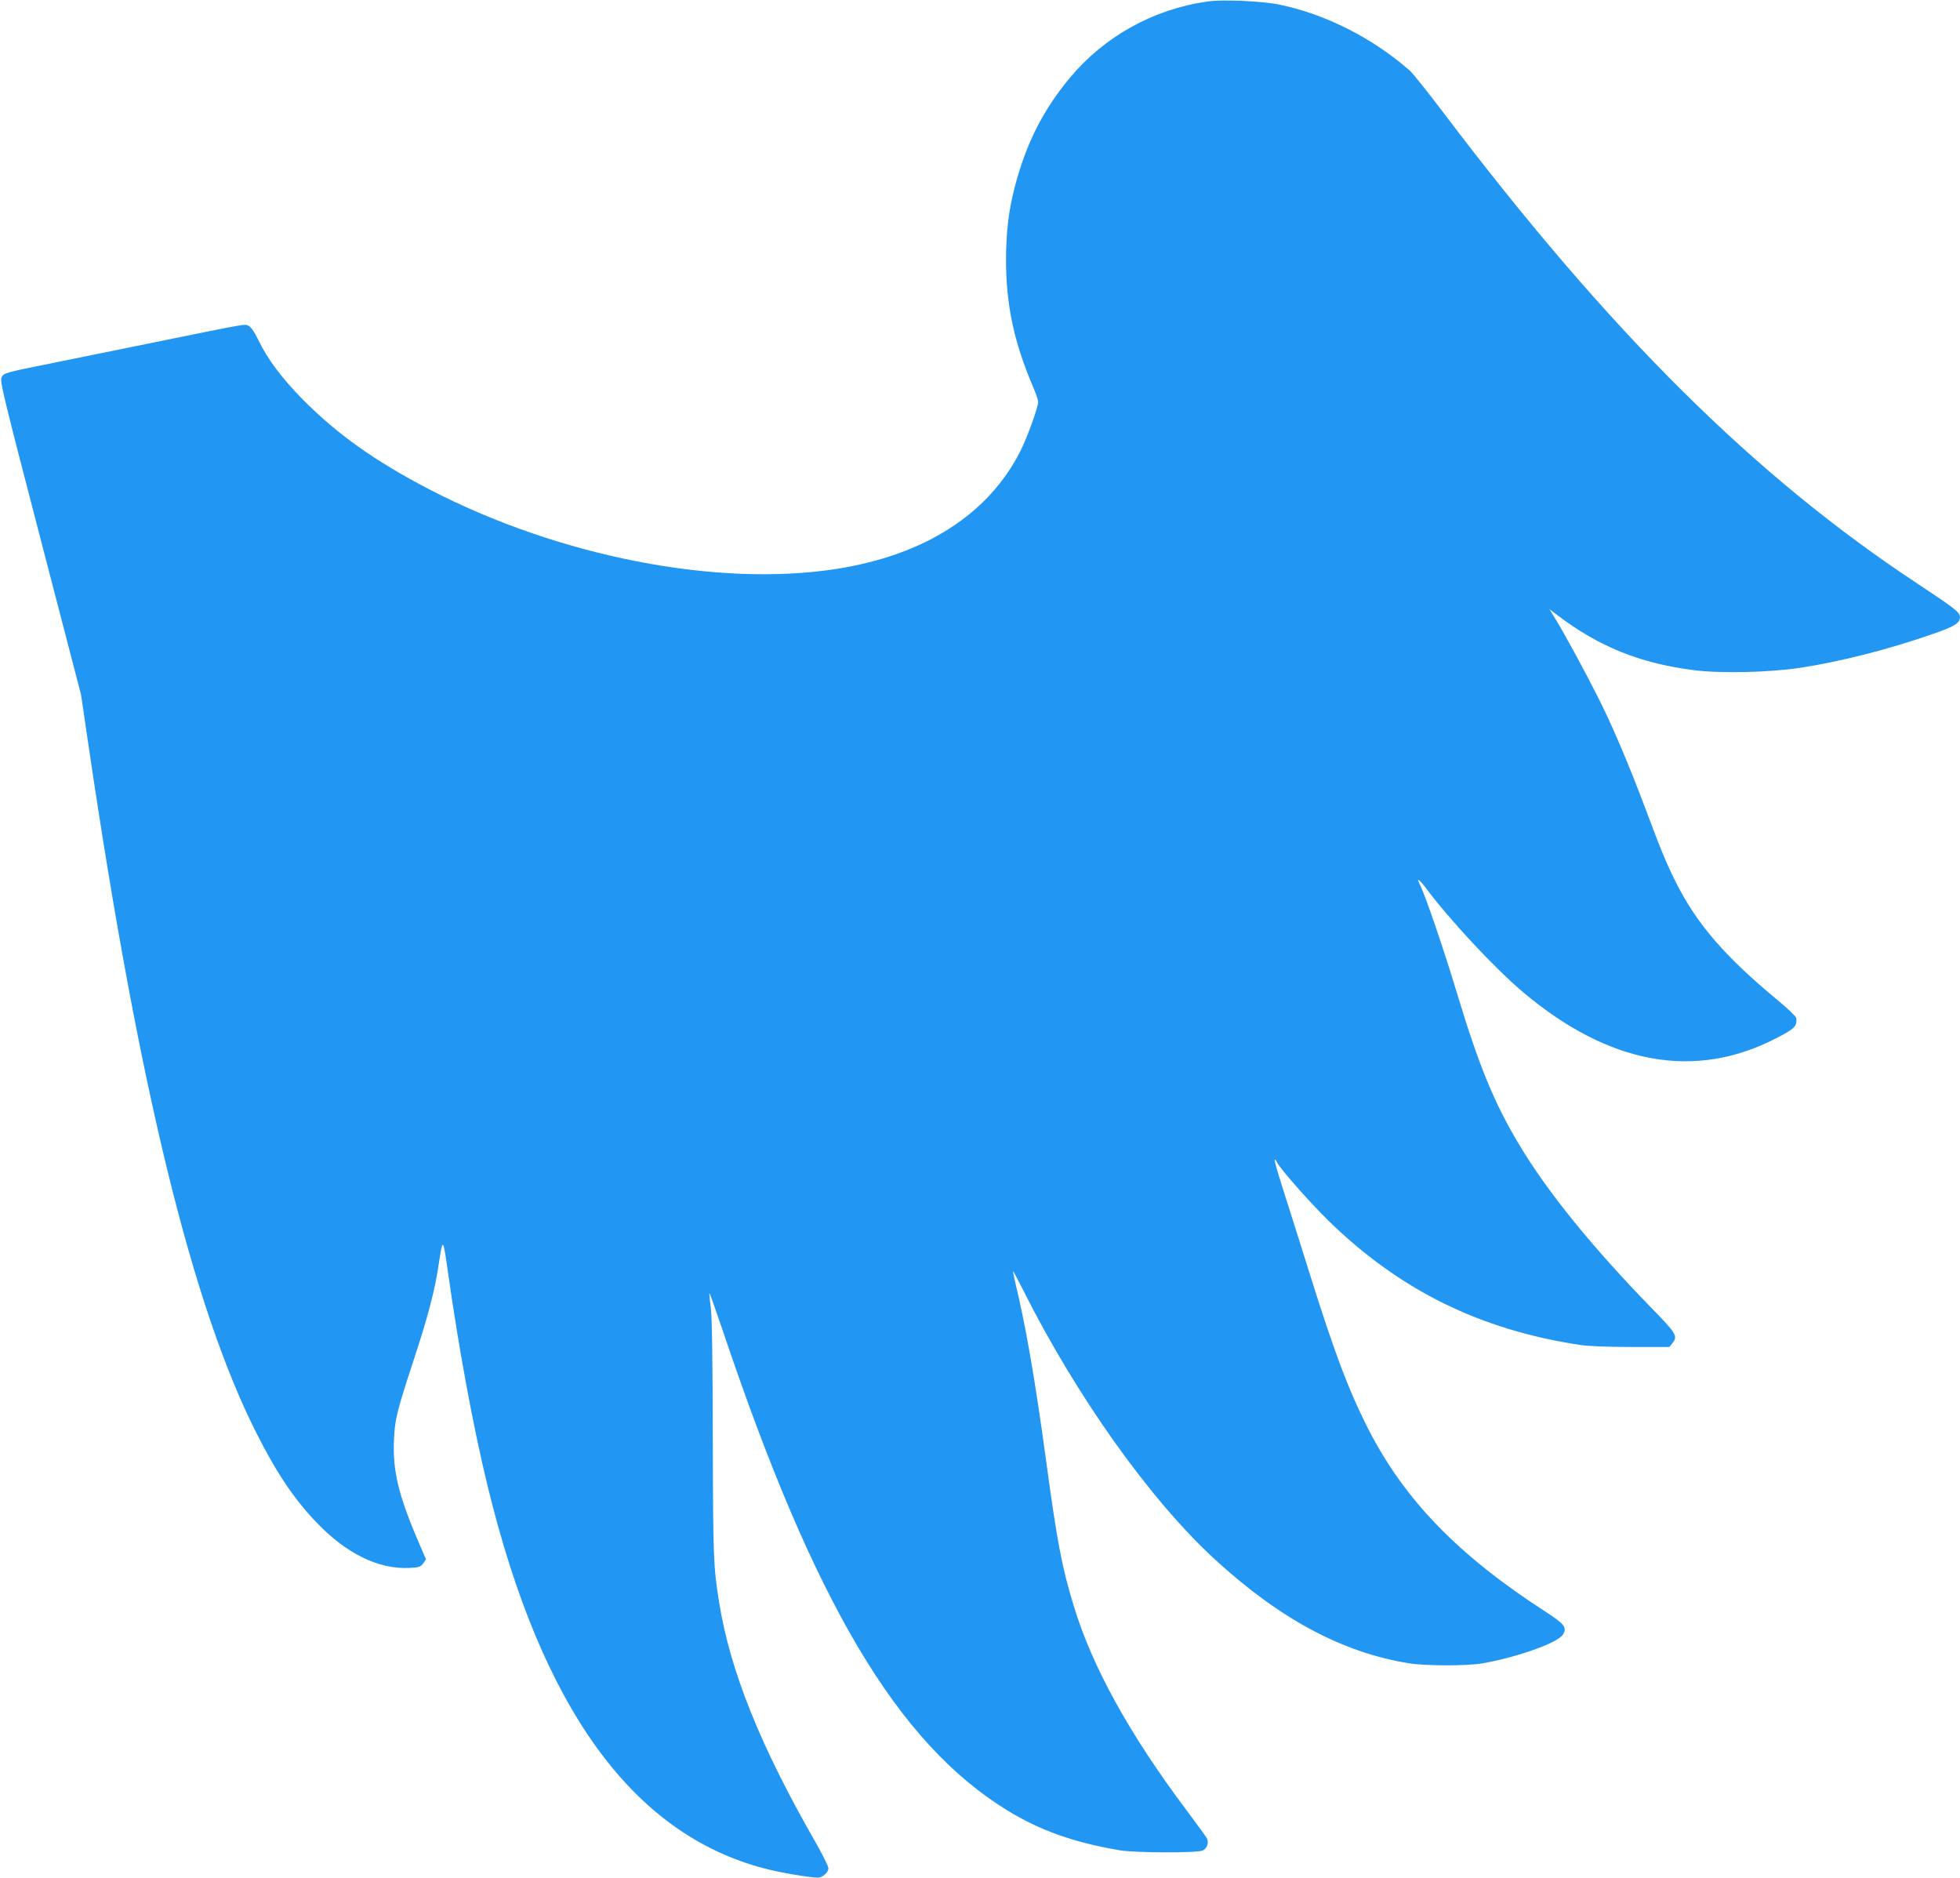
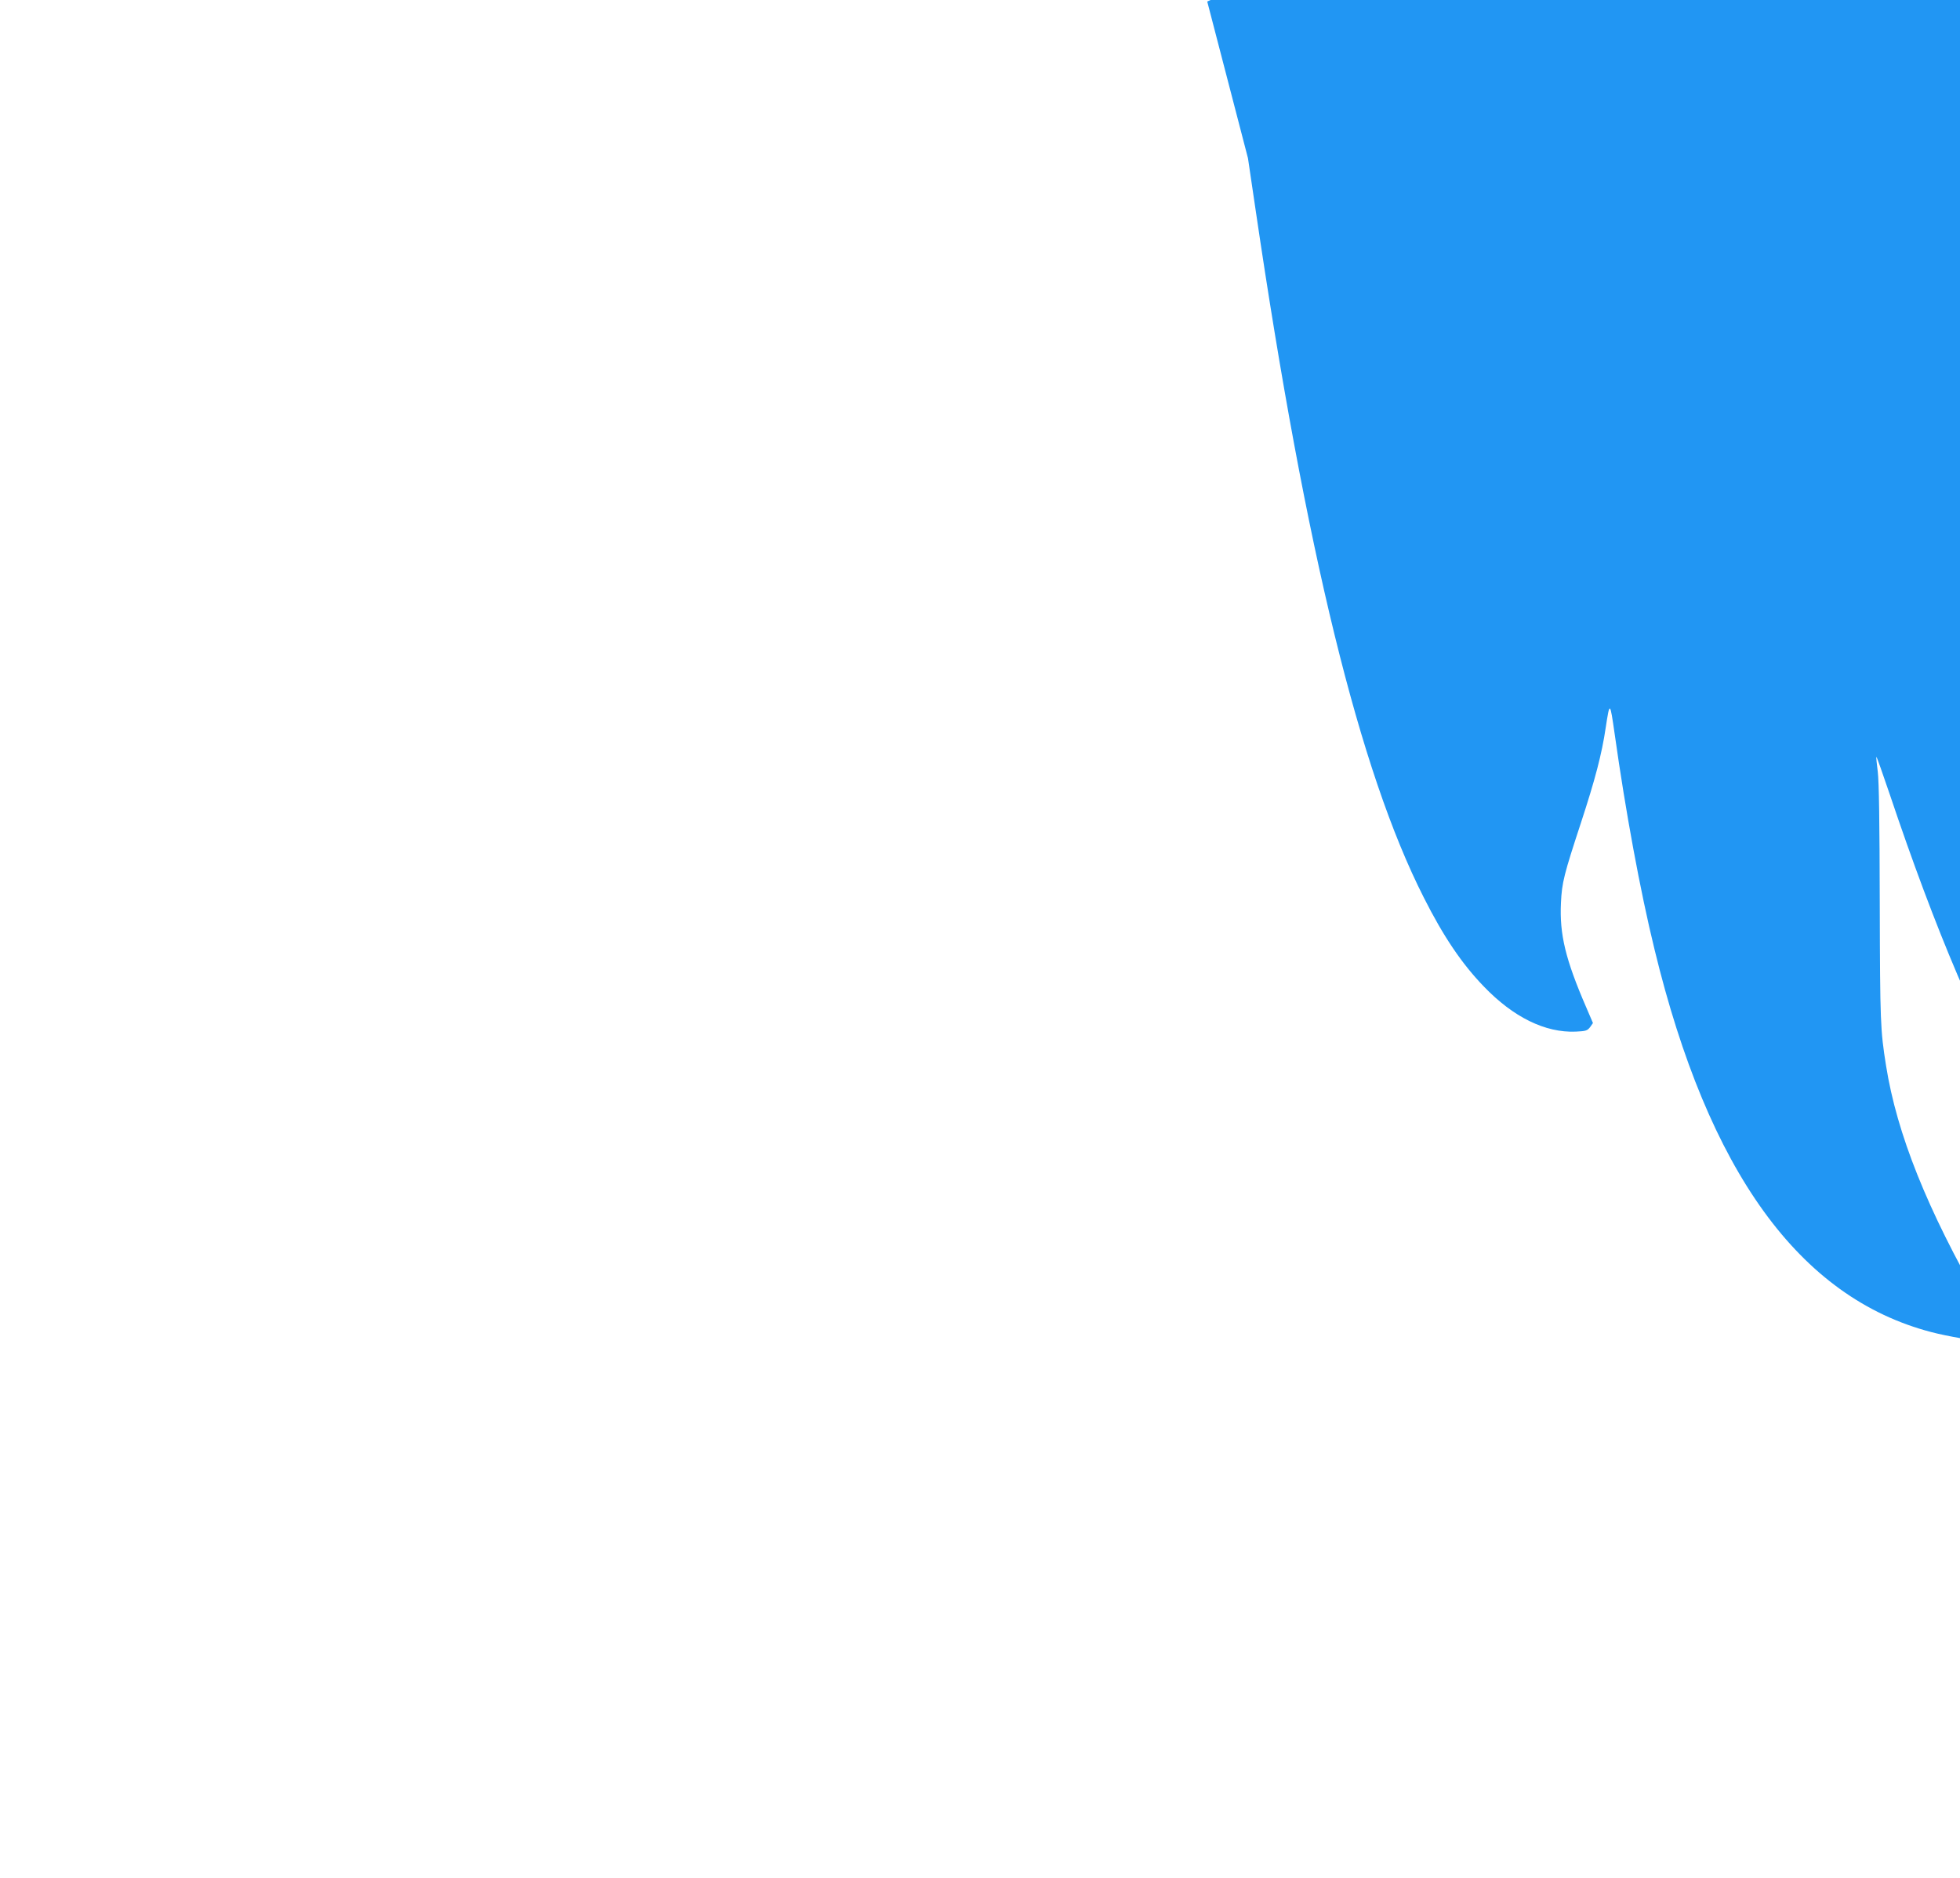
<svg xmlns="http://www.w3.org/2000/svg" version="1.0" width="1280pt" height="1226pt" viewBox="0 0 1280 1226" preserveAspectRatio="xMidYMid meet">
  <g transform="translate(0,1226) scale(0.1,-0.1)" fill="#2196f3" stroke="none">
-     <path d="M7884 12250 c-352 -50 -672 -228 -897 -498 -178 -214 -288 -433 -362 -721 -38 -147 -55 -290 -55 -471 0 -289 52 -533 174 -820 20 -46 36 -93 36 -103 0 -36 -71 -232 -116 -322 -209 -413 -626 -680 -1203 -770 -779 -121 -1811 81 -2656 519 -354 184 -601 359 -825 585 -138 140 -231 263 -292 389 -27 56 -49 87 -65 95 -27 12 6 18 -638 -113 -165 -34 -433 -88 -595 -121 -368 -74 -364 -73 -380 -104 -12 -22 12 -120 253 -1047 l266 -1023 51 -345 c327 -2222 678 -3657 1097 -4482 128 -254 248 -432 392 -581 193 -201 401 -303 600 -295 66 3 76 6 94 29 l19 27 -42 98 c-138 318 -177 482 -167 687 6 133 20 186 132 527 91 278 135 445 160 615 27 176 28 175 59 -41 71 -504 166 -1021 260 -1405 352 -1452 946 -2274 1808 -2499 107 -28 290 -59 349 -60 31 0 69 34 69 62 0 12 -40 92 -89 178 -357 622 -554 1114 -625 1560 -37 232 -39 281 -41 1055 -1 534 -5 799 -13 864 -7 52 -11 96 -9 97 2 2 41 -108 87 -244 599 -1781 1141 -2693 1860 -3134 213 -130 431 -208 730 -259 103 -18 517 -19 547 -1 27 15 39 53 24 80 -6 11 -66 93 -133 183 -371 494 -616 937 -736 1334 -78 255 -109 420 -182 960 -69 507 -131 868 -199 1148 -10 42 -17 77 -15 77 2 0 31 -55 65 -122 349 -696 832 -1374 1254 -1761 428 -392 836 -609 1270 -678 104 -17 379 -17 475 0 225 39 491 133 526 187 30 46 13 69 -114 151 -569 368 -918 728 -1154 1188 -130 254 -225 507 -387 1025 -56 179 -131 417 -167 529 -60 187 -74 246 -44 191 25 -48 215 -262 336 -381 466 -454 989 -712 1644 -811 52 -8 181 -13 333 -13 l249 0 19 24 c38 47 29 62 -144 239 -381 392 -675 754 -857 1060 -161 268 -263 516 -405 987 -86 286 -208 642 -242 708 -25 49 -8 40 38 -20 157 -211 451 -525 634 -680 564 -476 1125 -577 1657 -301 121 63 133 76 129 130 0 9 -54 61 -118 114 -349 289 -529 498 -667 770 -66 132 -99 213 -206 499 -101 268 -209 524 -302 708 -78 156 -218 414 -279 514 l-41 66 49 -37 c275 -209 542 -317 896 -362 171 -22 489 -15 689 15 260 39 580 120 869 221 145 50 179 71 179 112 0 29 -37 58 -270 212 -1067 702 -2015 1643 -3098 3073 -105 139 -206 265 -224 281 -244 214 -550 369 -853 432 -113 23 -370 35 -471 20z" />
+     <path d="M7884 12250 l266 -1023 51 -345 c327 -2222 678 -3657 1097 -4482 128 -254 248 -432 392 -581 193 -201 401 -303 600 -295 66 3 76 6 94 29 l19 27 -42 98 c-138 318 -177 482 -167 687 6 133 20 186 132 527 91 278 135 445 160 615 27 176 28 175 59 -41 71 -504 166 -1021 260 -1405 352 -1452 946 -2274 1808 -2499 107 -28 290 -59 349 -60 31 0 69 34 69 62 0 12 -40 92 -89 178 -357 622 -554 1114 -625 1560 -37 232 -39 281 -41 1055 -1 534 -5 799 -13 864 -7 52 -11 96 -9 97 2 2 41 -108 87 -244 599 -1781 1141 -2693 1860 -3134 213 -130 431 -208 730 -259 103 -18 517 -19 547 -1 27 15 39 53 24 80 -6 11 -66 93 -133 183 -371 494 -616 937 -736 1334 -78 255 -109 420 -182 960 -69 507 -131 868 -199 1148 -10 42 -17 77 -15 77 2 0 31 -55 65 -122 349 -696 832 -1374 1254 -1761 428 -392 836 -609 1270 -678 104 -17 379 -17 475 0 225 39 491 133 526 187 30 46 13 69 -114 151 -569 368 -918 728 -1154 1188 -130 254 -225 507 -387 1025 -56 179 -131 417 -167 529 -60 187 -74 246 -44 191 25 -48 215 -262 336 -381 466 -454 989 -712 1644 -811 52 -8 181 -13 333 -13 l249 0 19 24 c38 47 29 62 -144 239 -381 392 -675 754 -857 1060 -161 268 -263 516 -405 987 -86 286 -208 642 -242 708 -25 49 -8 40 38 -20 157 -211 451 -525 634 -680 564 -476 1125 -577 1657 -301 121 63 133 76 129 130 0 9 -54 61 -118 114 -349 289 -529 498 -667 770 -66 132 -99 213 -206 499 -101 268 -209 524 -302 708 -78 156 -218 414 -279 514 l-41 66 49 -37 c275 -209 542 -317 896 -362 171 -22 489 -15 689 15 260 39 580 120 869 221 145 50 179 71 179 112 0 29 -37 58 -270 212 -1067 702 -2015 1643 -3098 3073 -105 139 -206 265 -224 281 -244 214 -550 369 -853 432 -113 23 -370 35 -471 20z" />
  </g>
</svg>